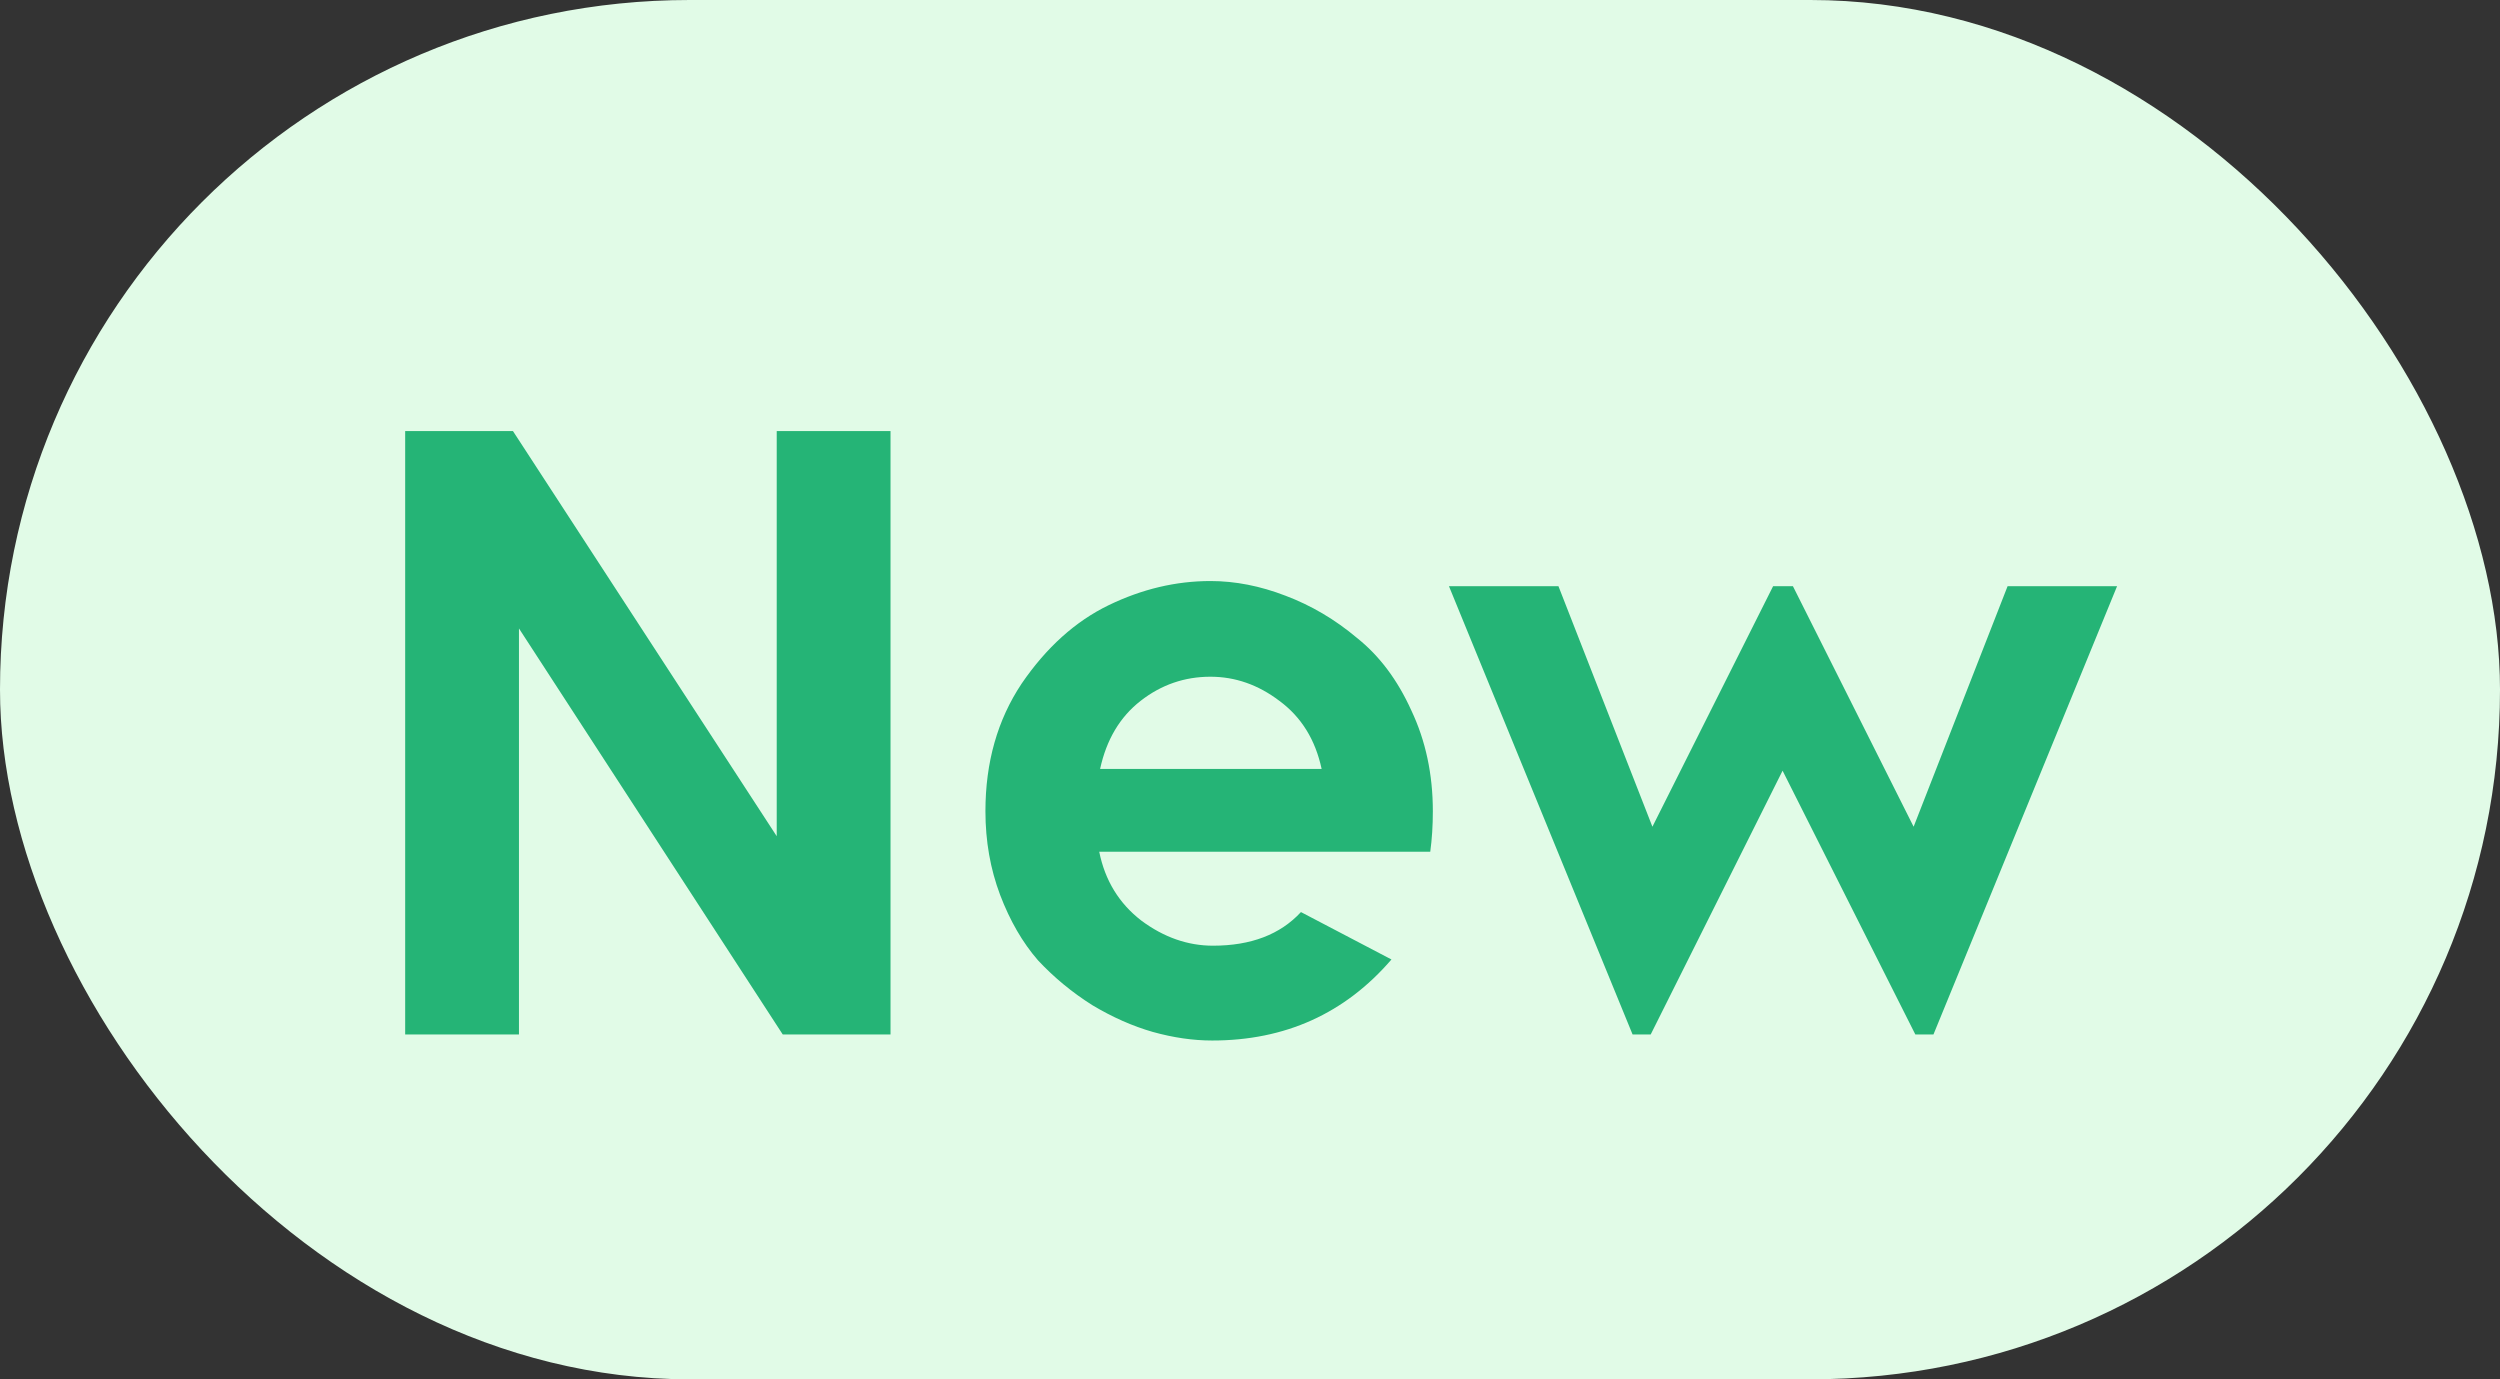
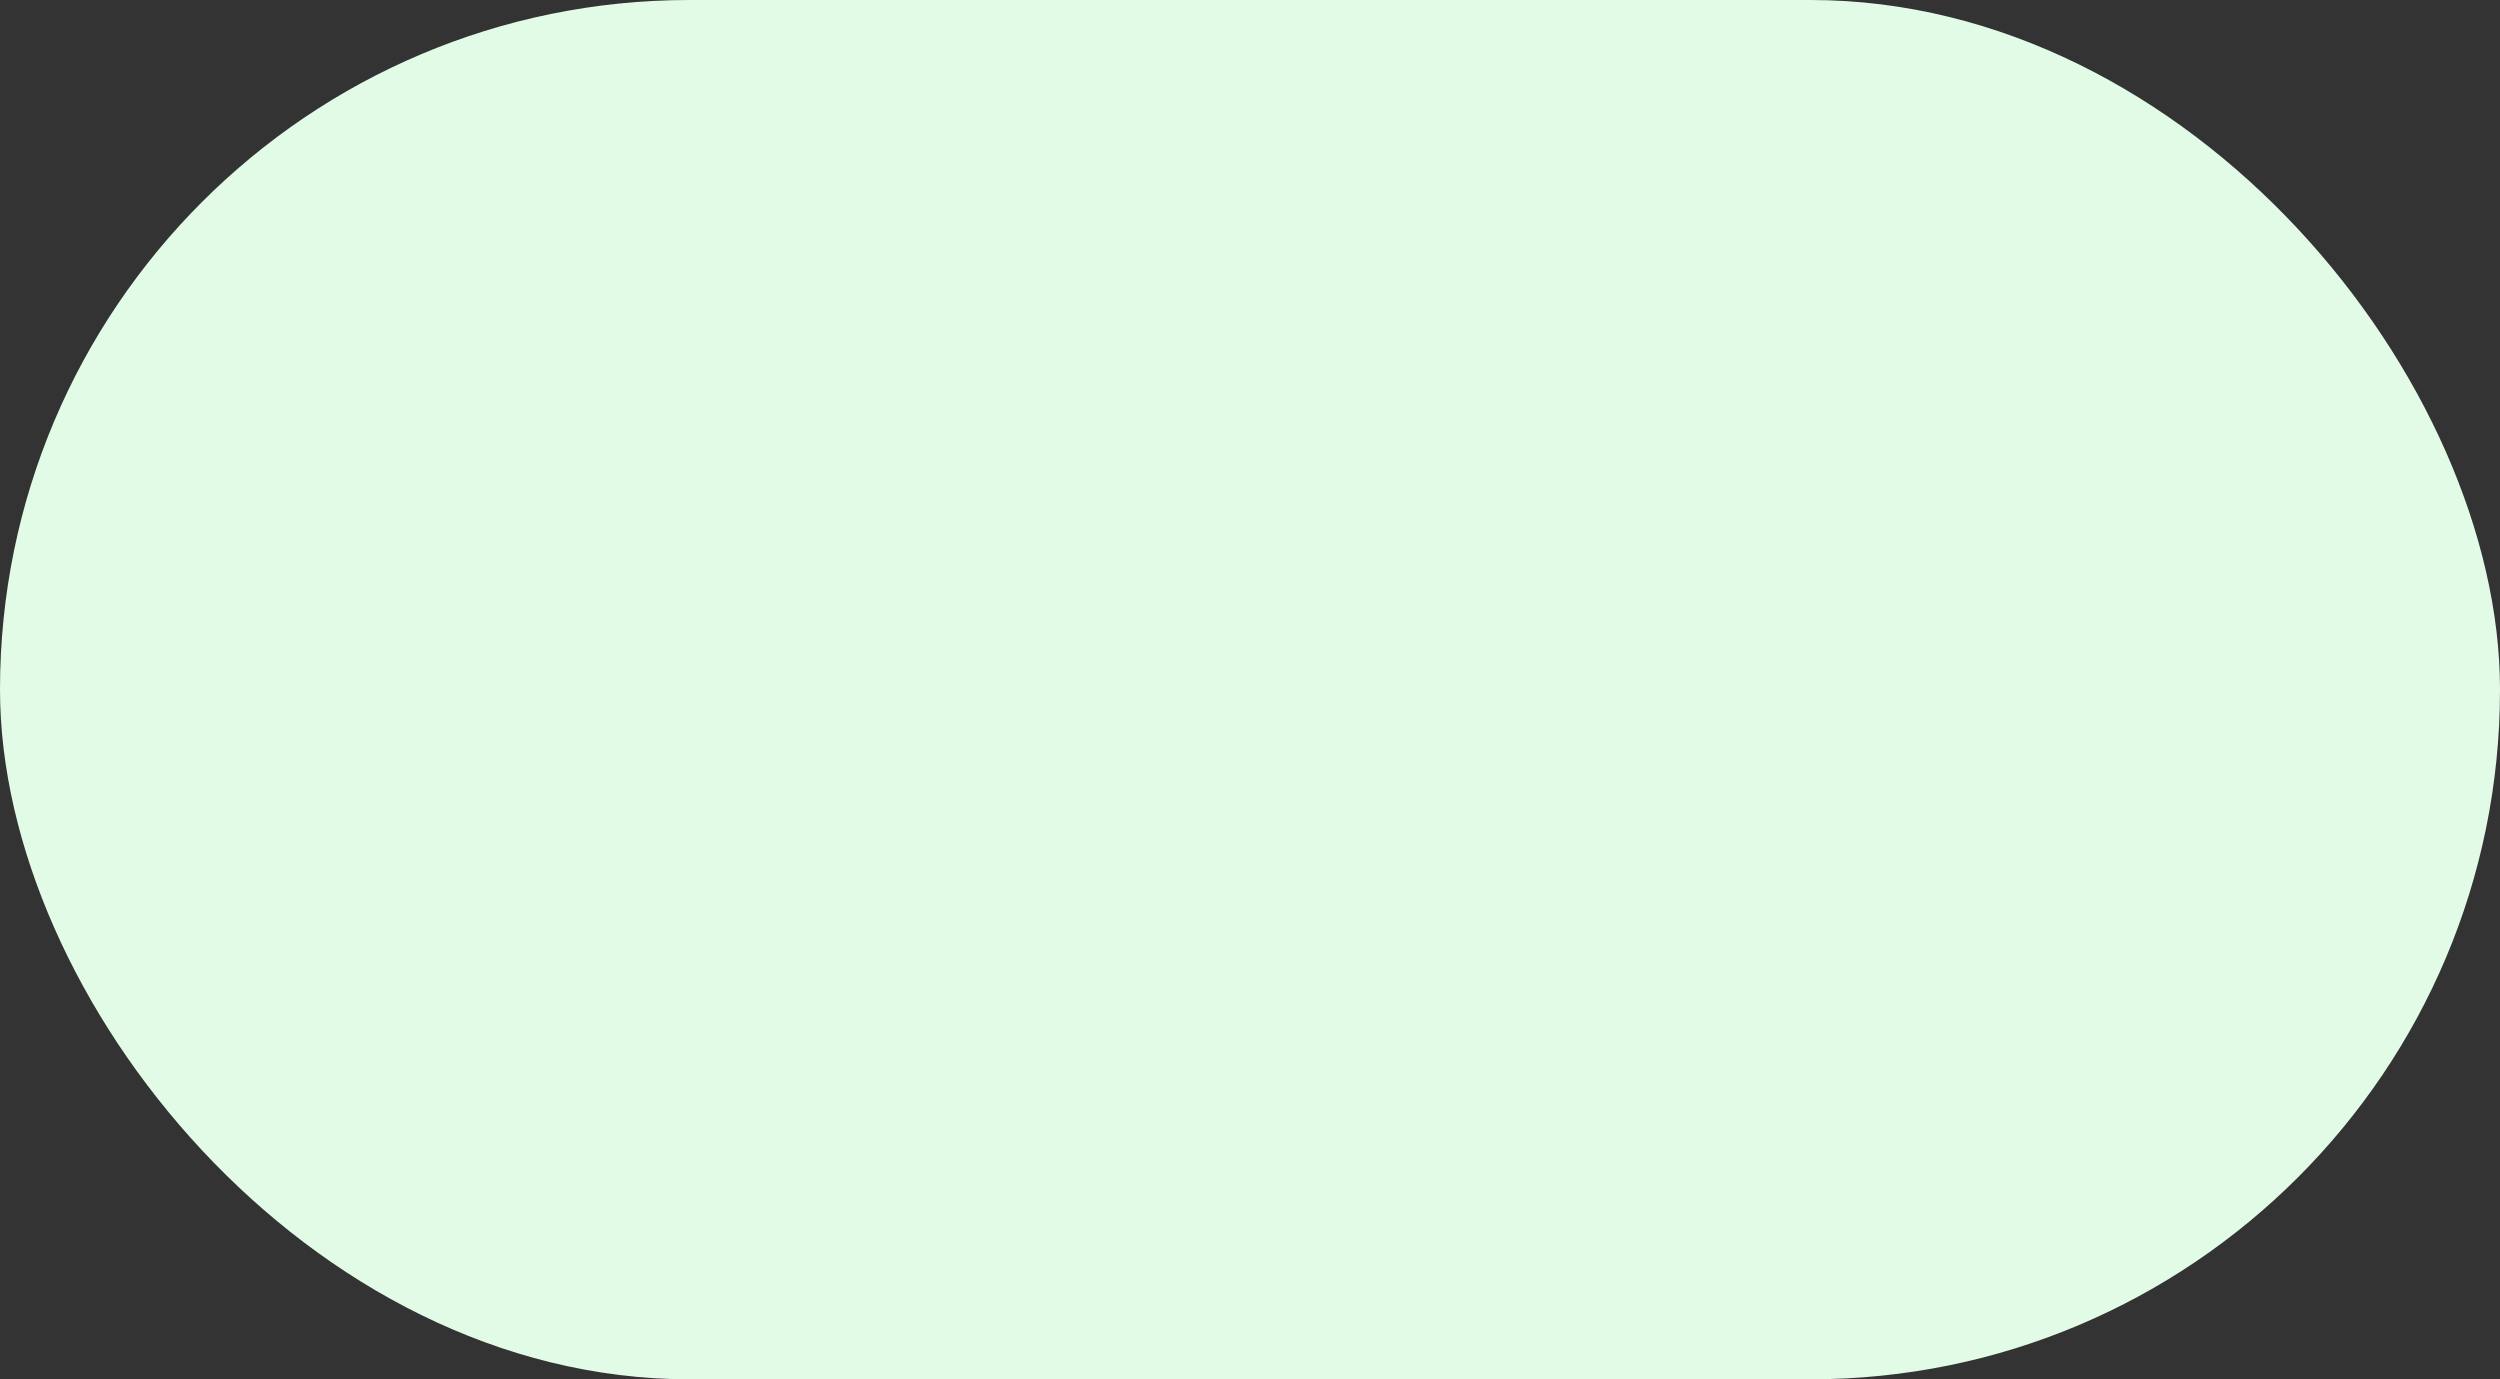
<svg xmlns="http://www.w3.org/2000/svg" width="29" height="16" viewBox="0 0 29 16" fill="none">
  <rect x="0" y="0" width="29" height="16" fill="#333333" stroke="none" />
  <rect width="29" height="16" rx="8" fill="#E1FBE7" />
-   <path d="M10.33 5V12H9.08L6.02 7.29V12H4.7V5H5.95L9.01 9.7V5H10.33ZM14.041 6.74C14.328 6.74 14.618 6.797 14.911 6.91C15.211 7.023 15.488 7.187 15.741 7.4C16.001 7.607 16.211 7.887 16.371 8.24C16.538 8.593 16.621 8.983 16.621 9.41C16.621 9.577 16.611 9.733 16.591 9.88H12.751C12.818 10.213 12.981 10.48 13.241 10.68C13.501 10.873 13.778 10.97 14.071 10.97C14.511 10.97 14.851 10.84 15.091 10.58L16.141 11.13C15.601 11.757 14.908 12.07 14.061 12.07C13.841 12.07 13.611 12.037 13.371 11.97C13.138 11.903 12.905 11.8 12.671 11.66C12.438 11.513 12.228 11.34 12.041 11.14C11.861 10.933 11.715 10.68 11.601 10.38C11.488 10.08 11.431 9.757 11.431 9.41C11.431 8.843 11.571 8.35 11.851 7.93C12.138 7.51 12.475 7.207 12.861 7.02C13.248 6.833 13.641 6.74 14.041 6.74ZM14.041 7.85C13.741 7.85 13.471 7.943 13.231 8.13C12.991 8.317 12.835 8.58 12.761 8.92H15.331C15.258 8.58 15.095 8.317 14.841 8.13C14.595 7.943 14.328 7.85 14.041 7.85ZM24.558 6.8L22.428 12H22.218L20.678 8.94L19.148 12H18.938L16.808 6.8H18.078L19.168 9.59L20.568 6.8H20.798L22.198 9.59L23.288 6.8H24.558Z" fill="#25B476" />
</svg>